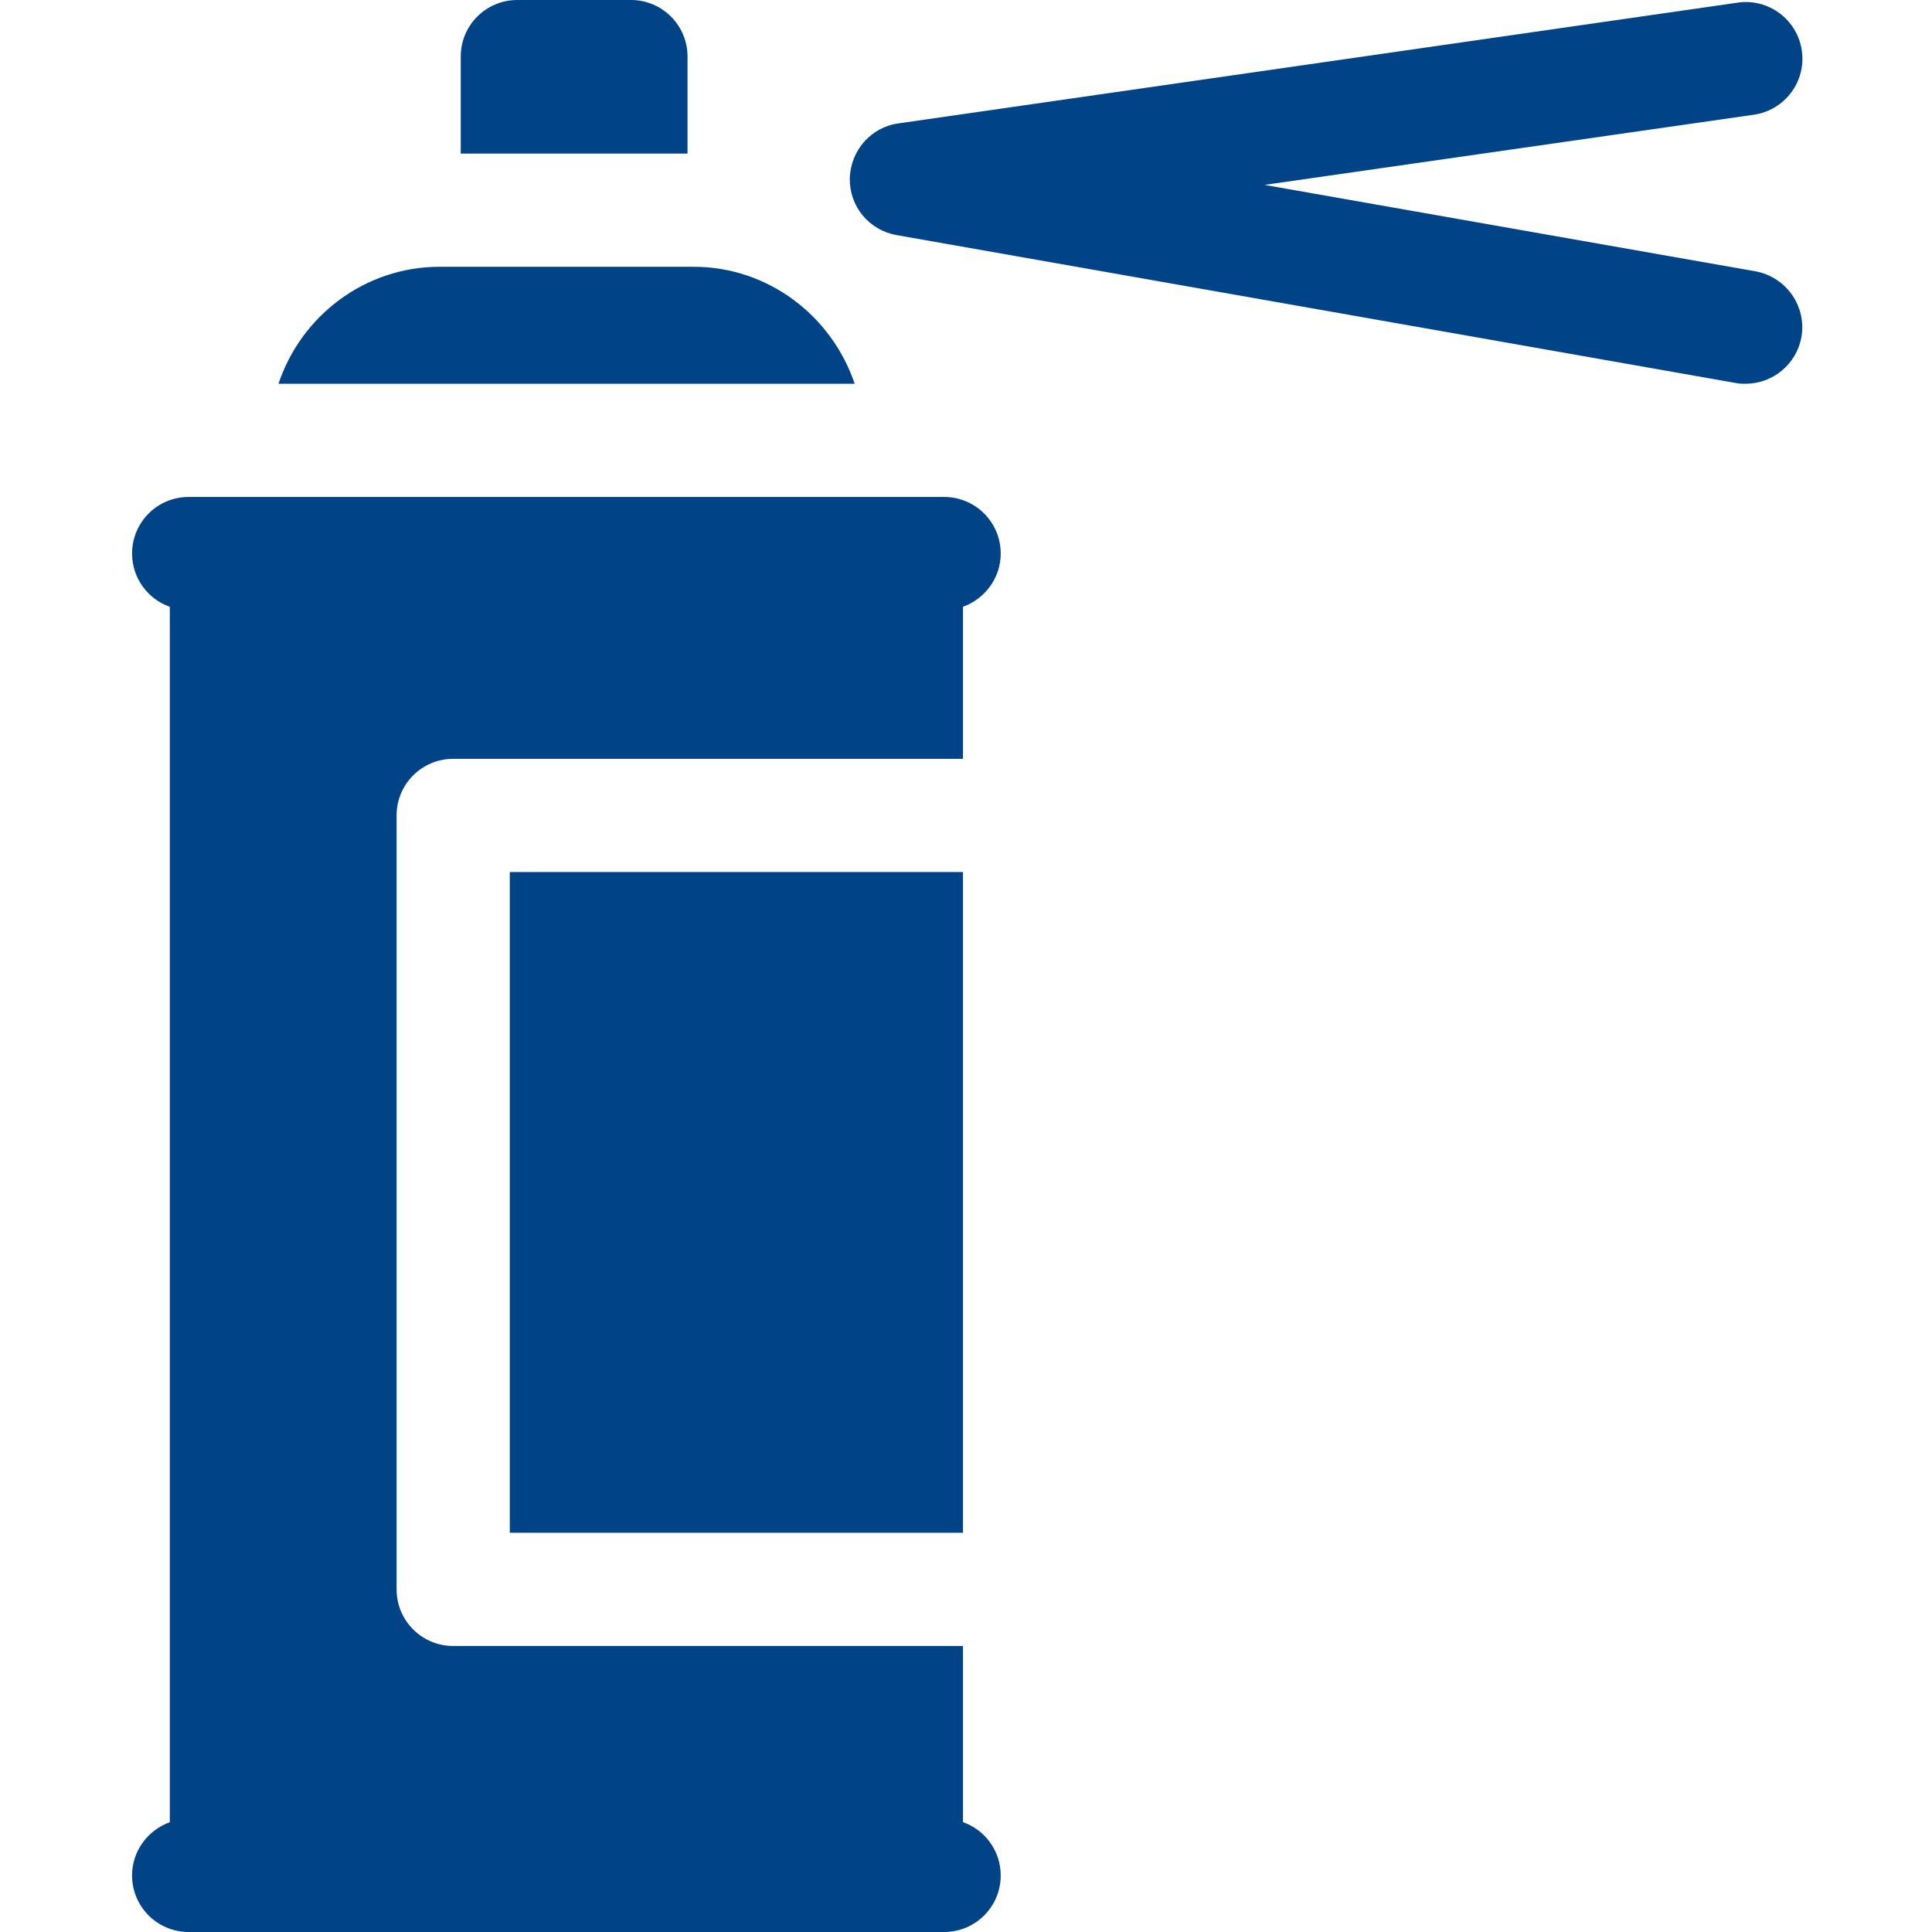
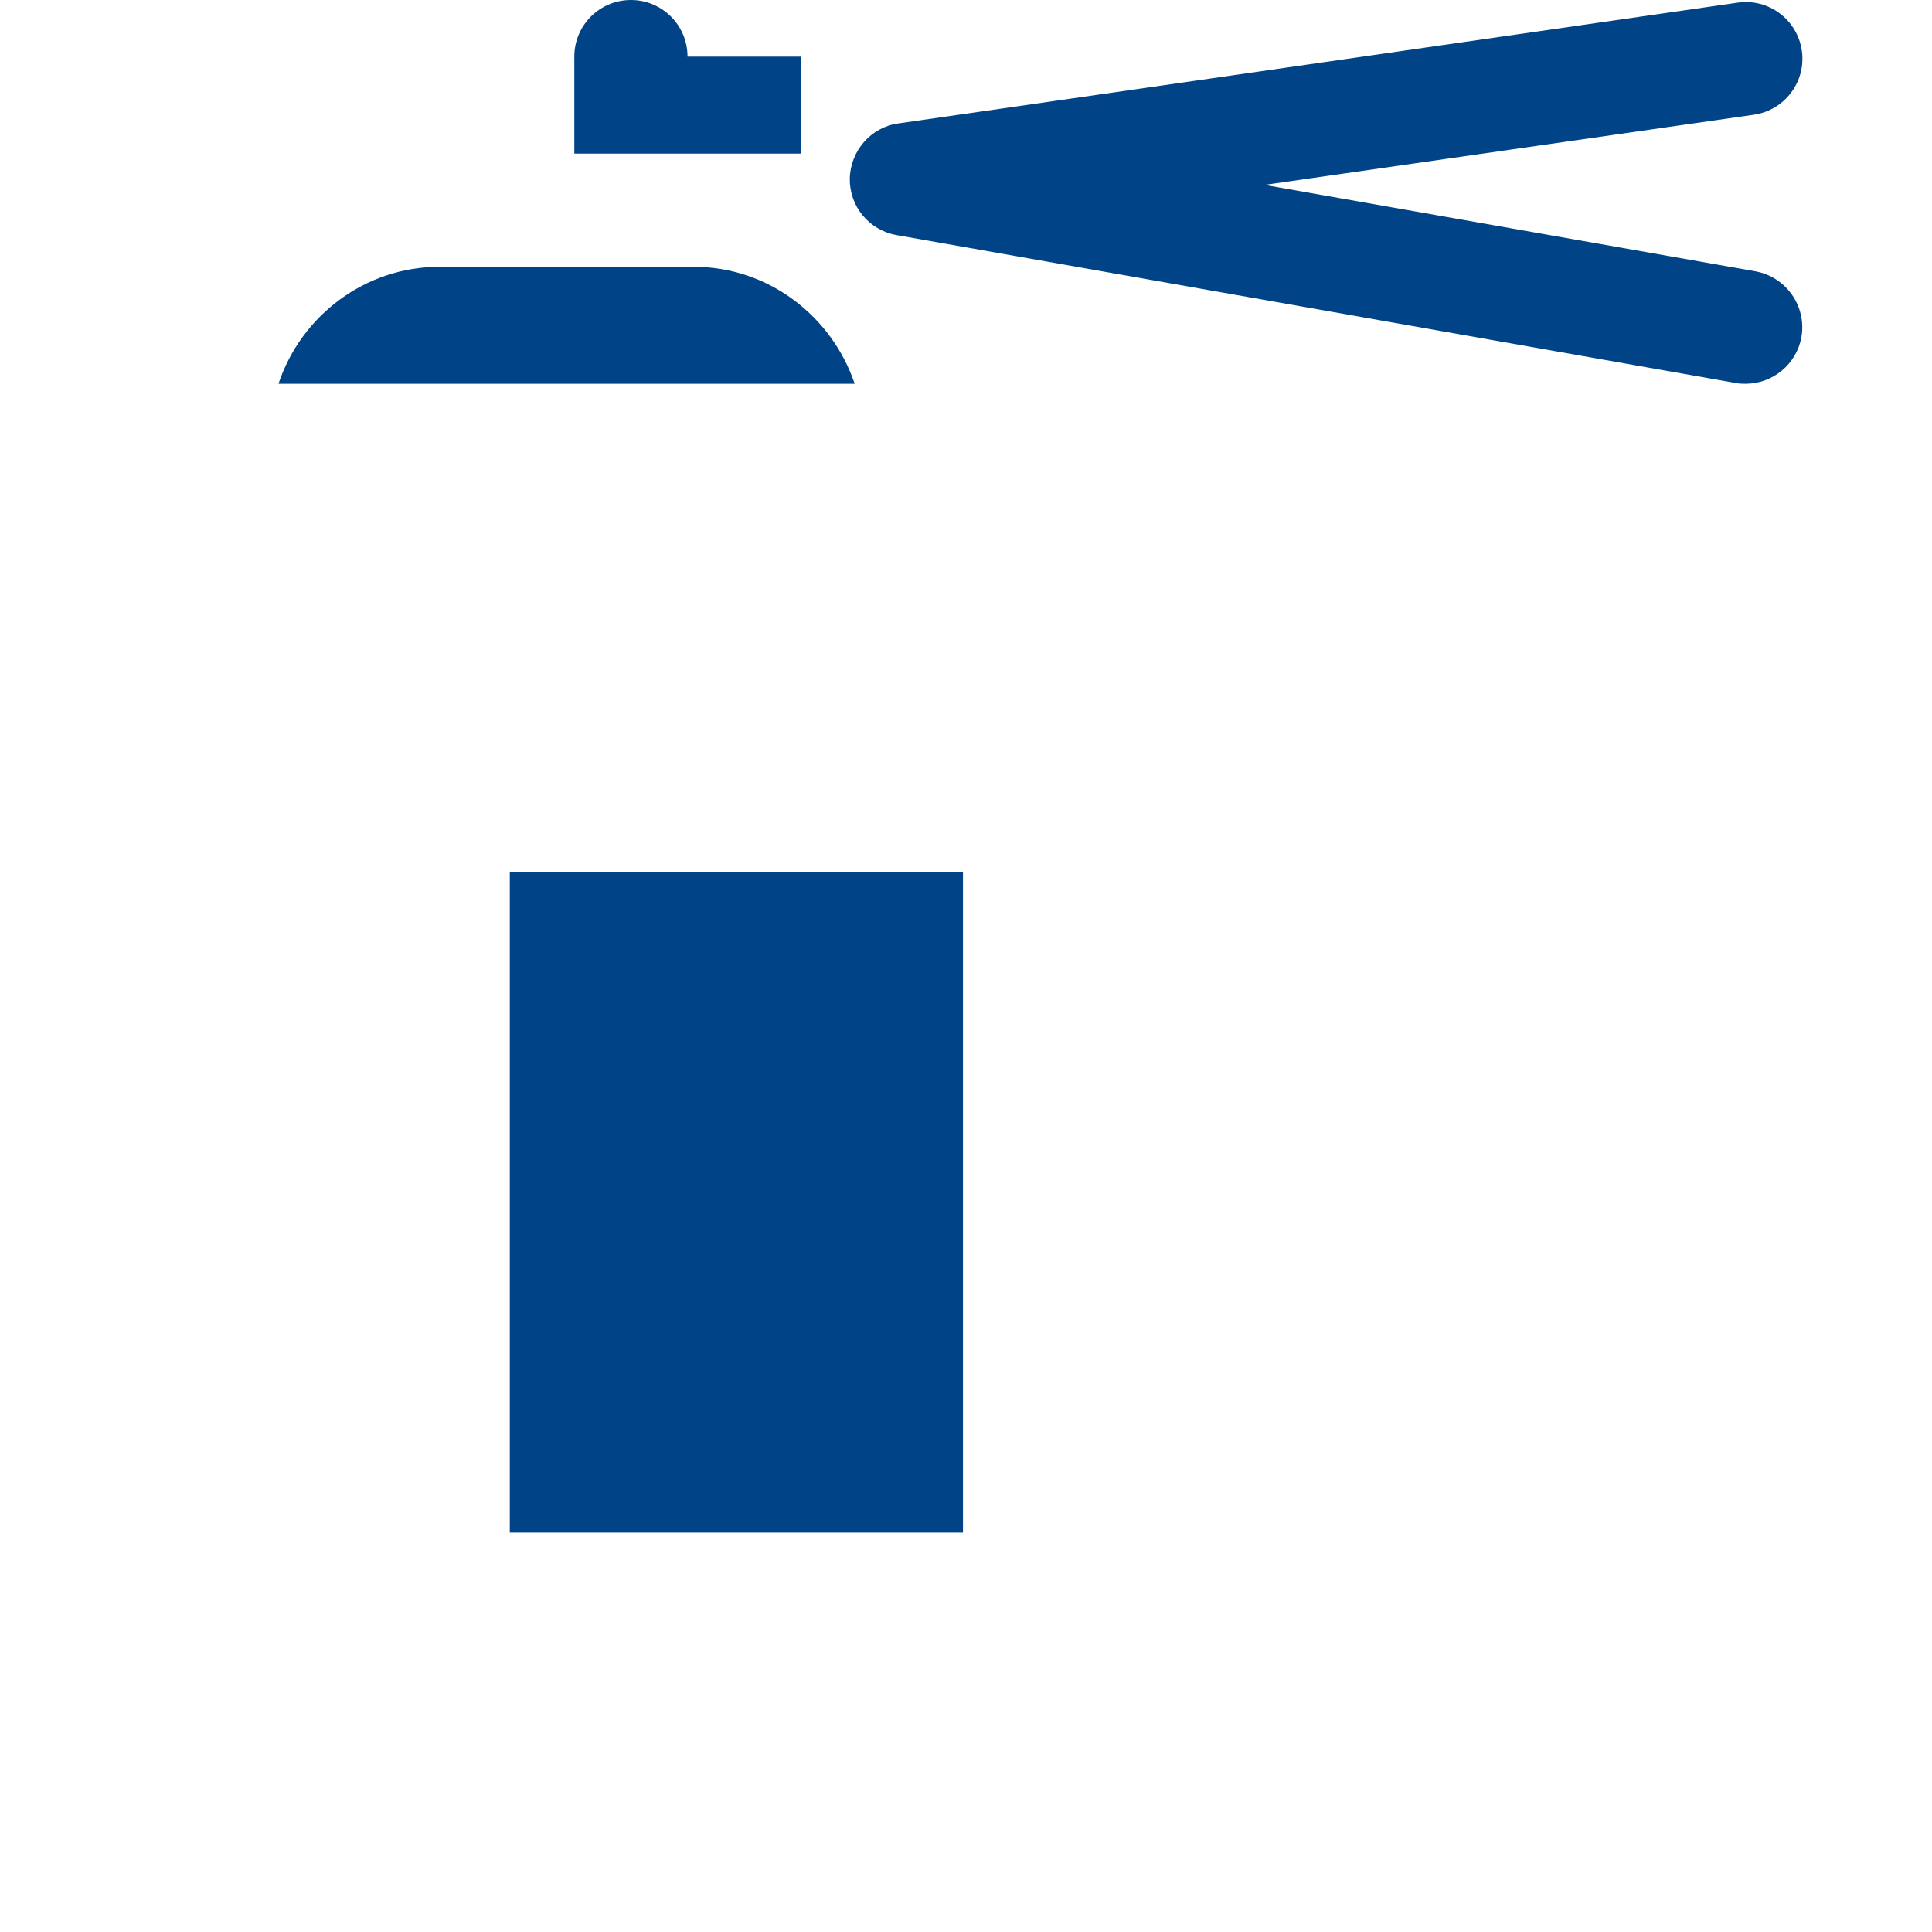
<svg xmlns="http://www.w3.org/2000/svg" version="1.1" id="Capa_1" x="0px" y="0px" viewBox="0 0 512 512" style="enable-background:new 0 0 512 512;" xml:space="preserve">
  <style type="text/css">
	.st0{fill:#004387;}
</style>
  <path class="st0" d="M183.8,70.7h-67.3c-19.8,0-36.7,13-42.7,31h152.7C220.4,83.7,203.6,70.7,183.8,70.7z" />
-   <path class="st0" d="M182.2,15c0-8.3-6.7-15-15-15h-30.1c-8.3,0-15,6.7-15,15v25.7h60.1V15z" />
+   <path class="st0" d="M182.2,15c0-8.3-6.7-15-15-15c-8.3,0-15,6.7-15,15v25.7h60.1V15z" />
  <path class="st0" d="M135.1,231.1h120.1v175.1H135.1V231.1z" />
-   <path class="st0" d="M255.2,160.8c5.8-2.1,10-7.6,10-14.1c0-8.3-6.7-15-15-15H50c-8.3,0-15,6.7-15,15c0,6.5,4.2,12.1,10,14.1v322.1  c-5.8,2.1-10,7.6-10,14.1c0,8.3,6.7,15,15,15h200.2c8.3,0,15-6.7,15-15c0-6.5-4.2-12.1-10-14.1v-46.7H120.1c-8.3,0-15-6.7-15-15  V216.1c0-8.3,6.7-15,15-15h135.1V160.8z" />
  <path class="st0" d="M465.2,71.9L335.1,49l129.7-18.6c8.2-1.2,13.9-8.8,12.7-17s-8.8-13.9-17-12.7l-222.4,32  c-7.3,1-12.7,7.2-12.9,14.6c-0.1,7.4,5.1,13.7,12.4,15L460,101.5c0.9,0.2,1.8,0.2,2.6,0.2c7.1,0,13.5-5.1,14.8-12.4  C478.8,81.2,473.4,73.4,465.2,71.9z" />
</svg>